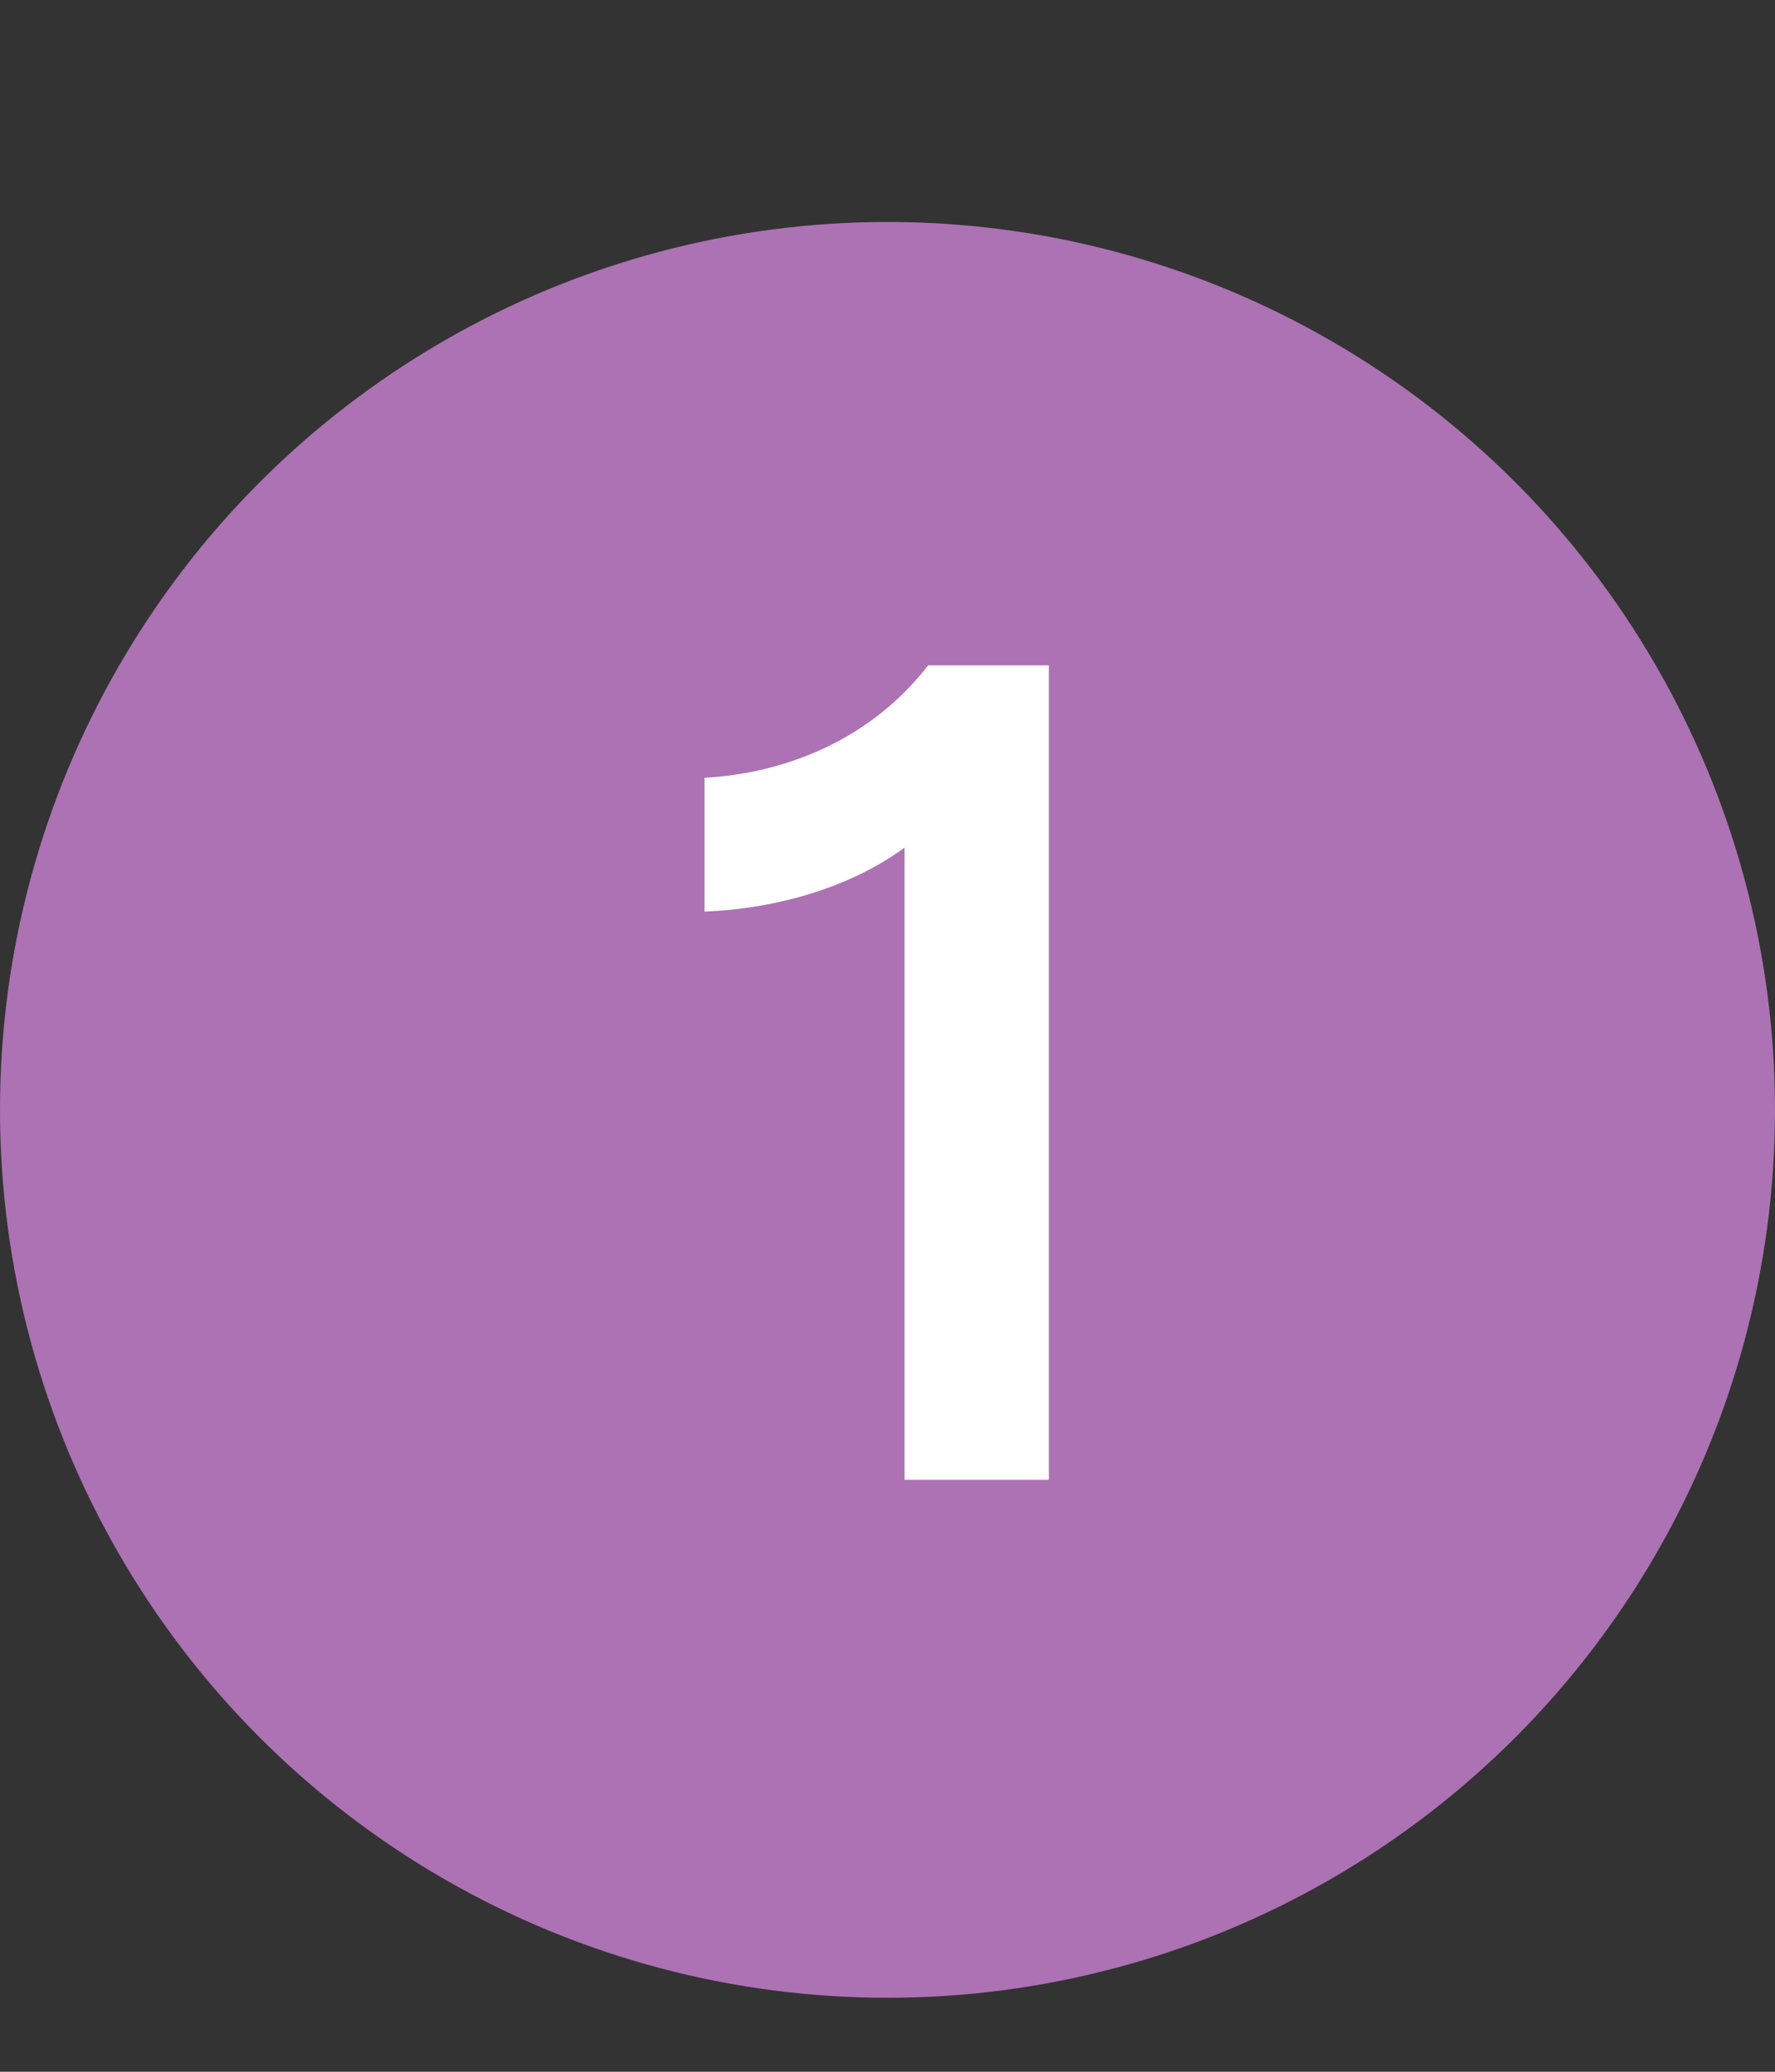
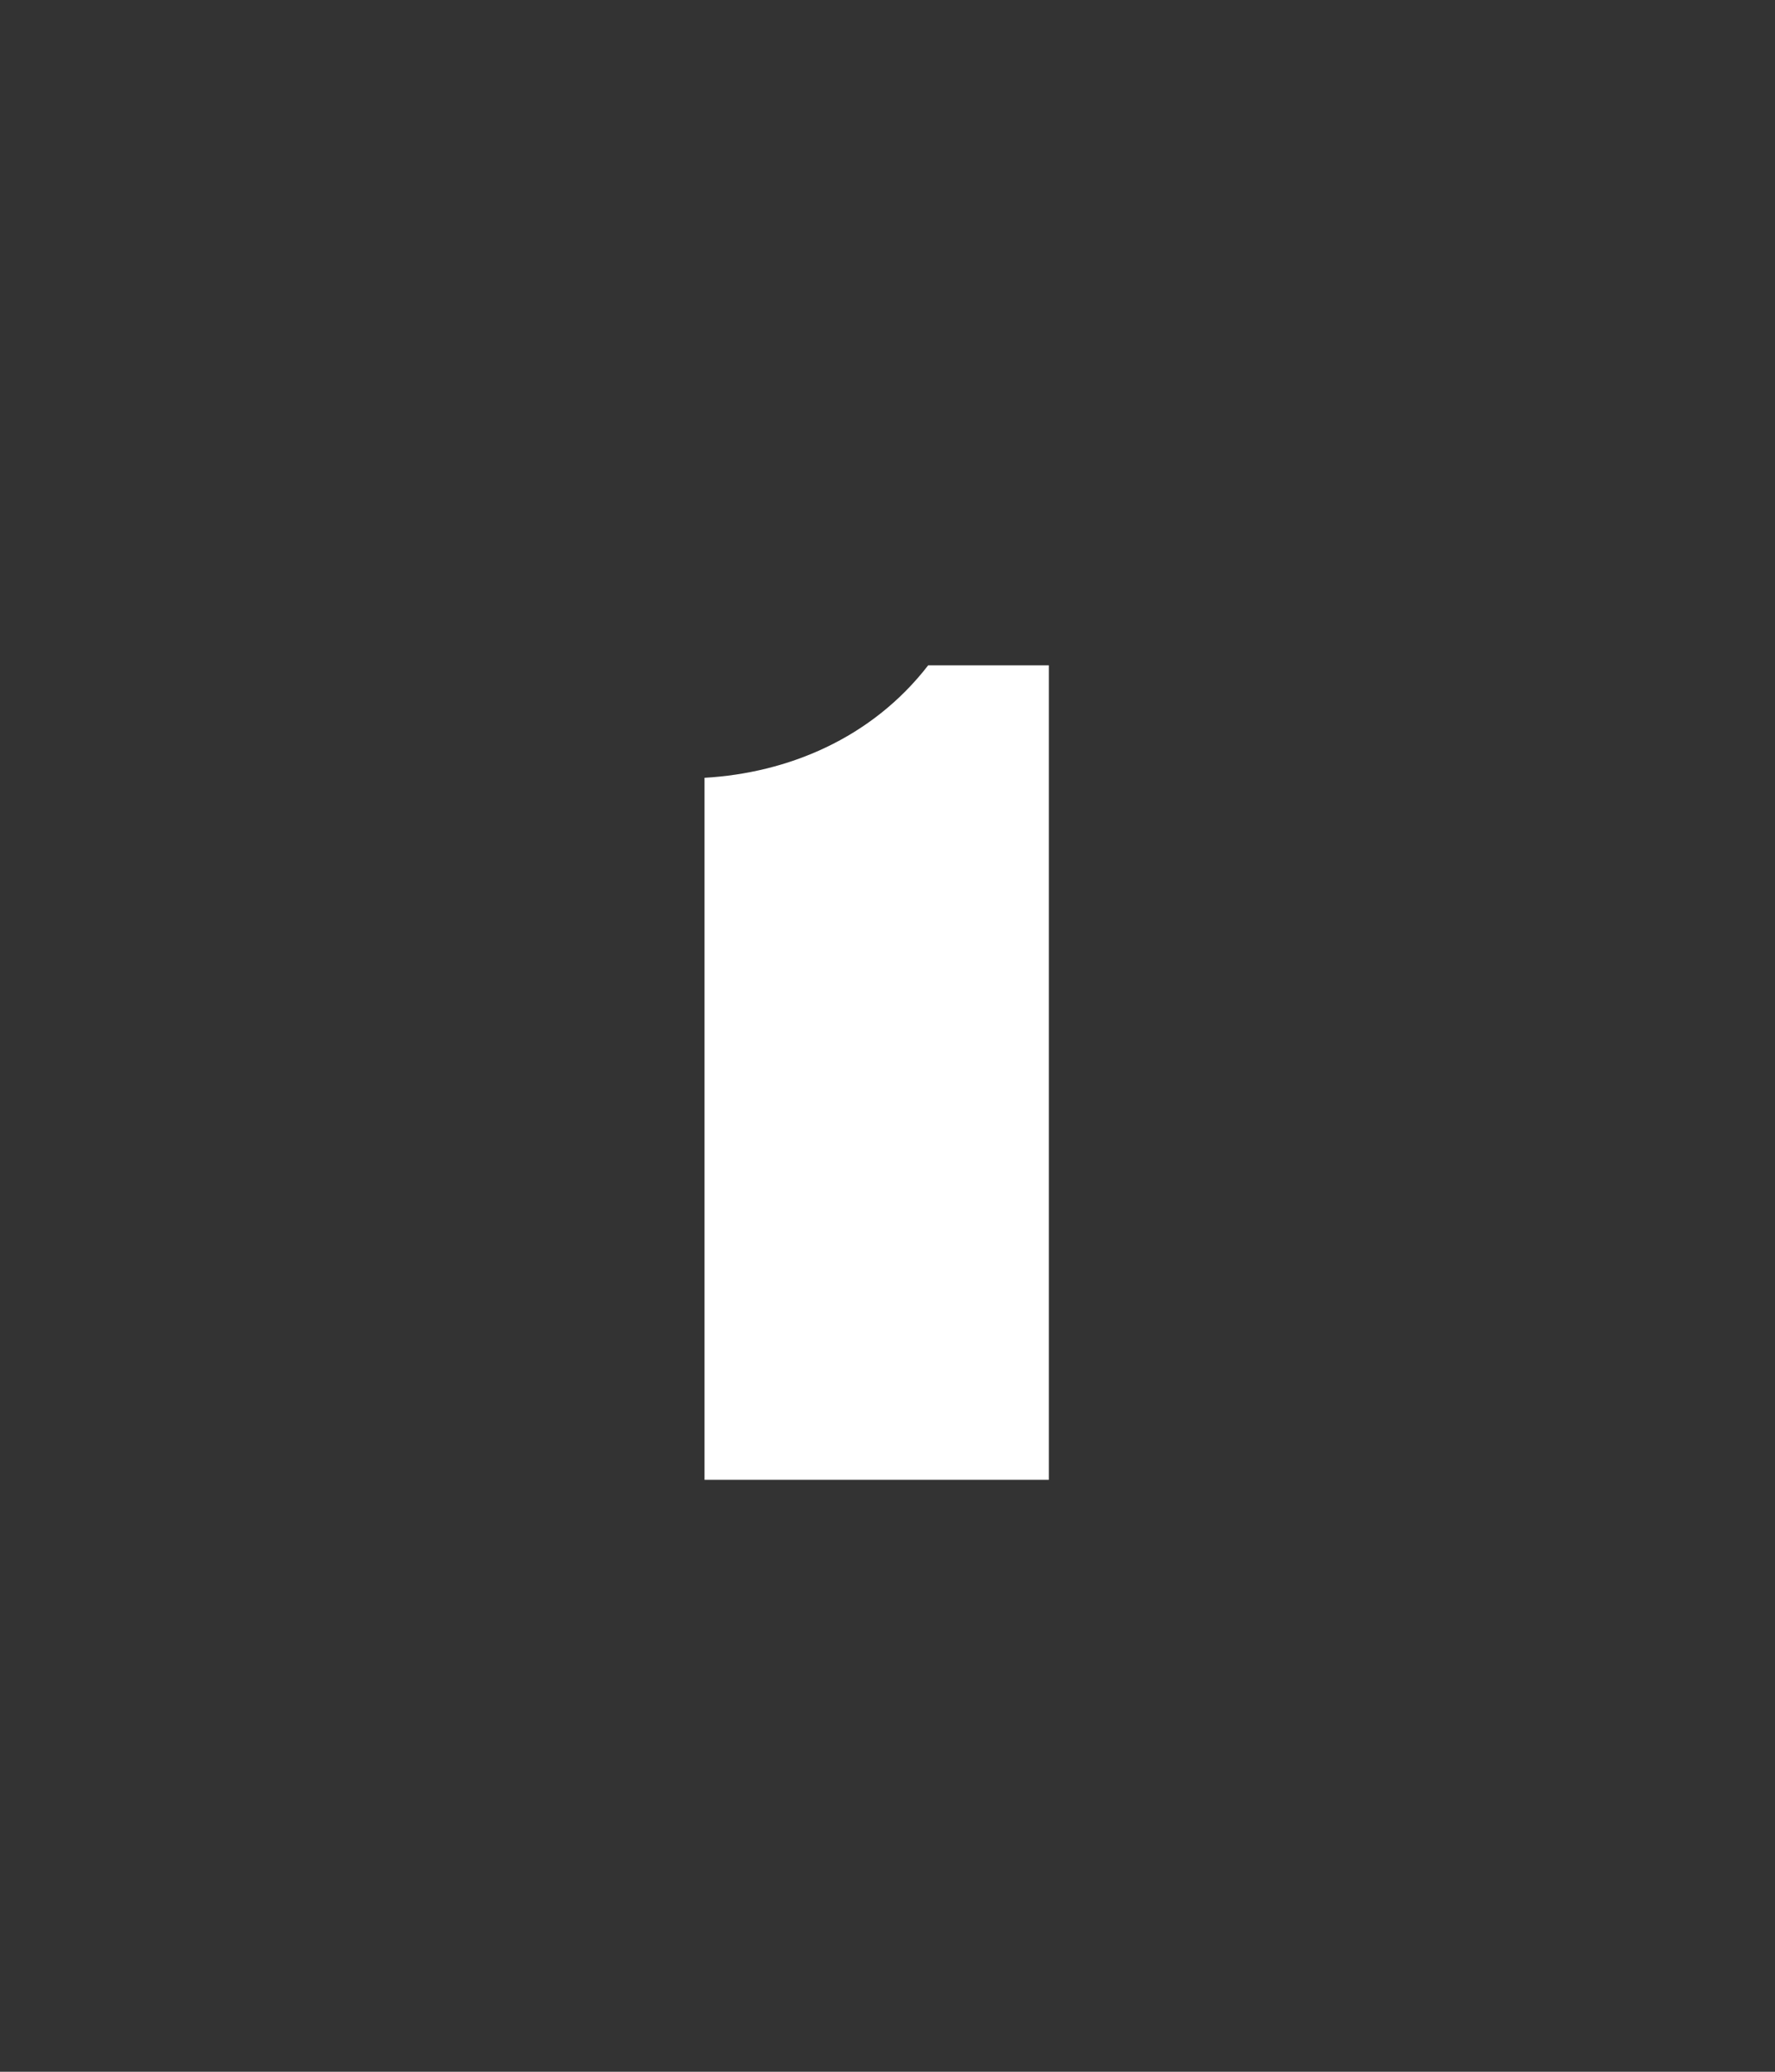
<svg xmlns="http://www.w3.org/2000/svg" width="24" height="28" viewBox="0 0 24 28" fill="none">
  <rect x="0" y="0" width="24" height="28" fill="#333333" stroke="none" />
-   <circle cx="12" cy="15" r="12" fill="#AC72B4" />
-   <path d="M12.55 8.992C11.782 9.984 10.646 10.448 9.526 10.512V12.32C10.406 12.288 11.446 12.032 12.23 11.456V20H14.182V8.992H12.55Z" fill="white" />
+   <path d="M12.55 8.992C11.782 9.984 10.646 10.448 9.526 10.512V12.32V20H14.182V8.992H12.55Z" fill="white" />
</svg>